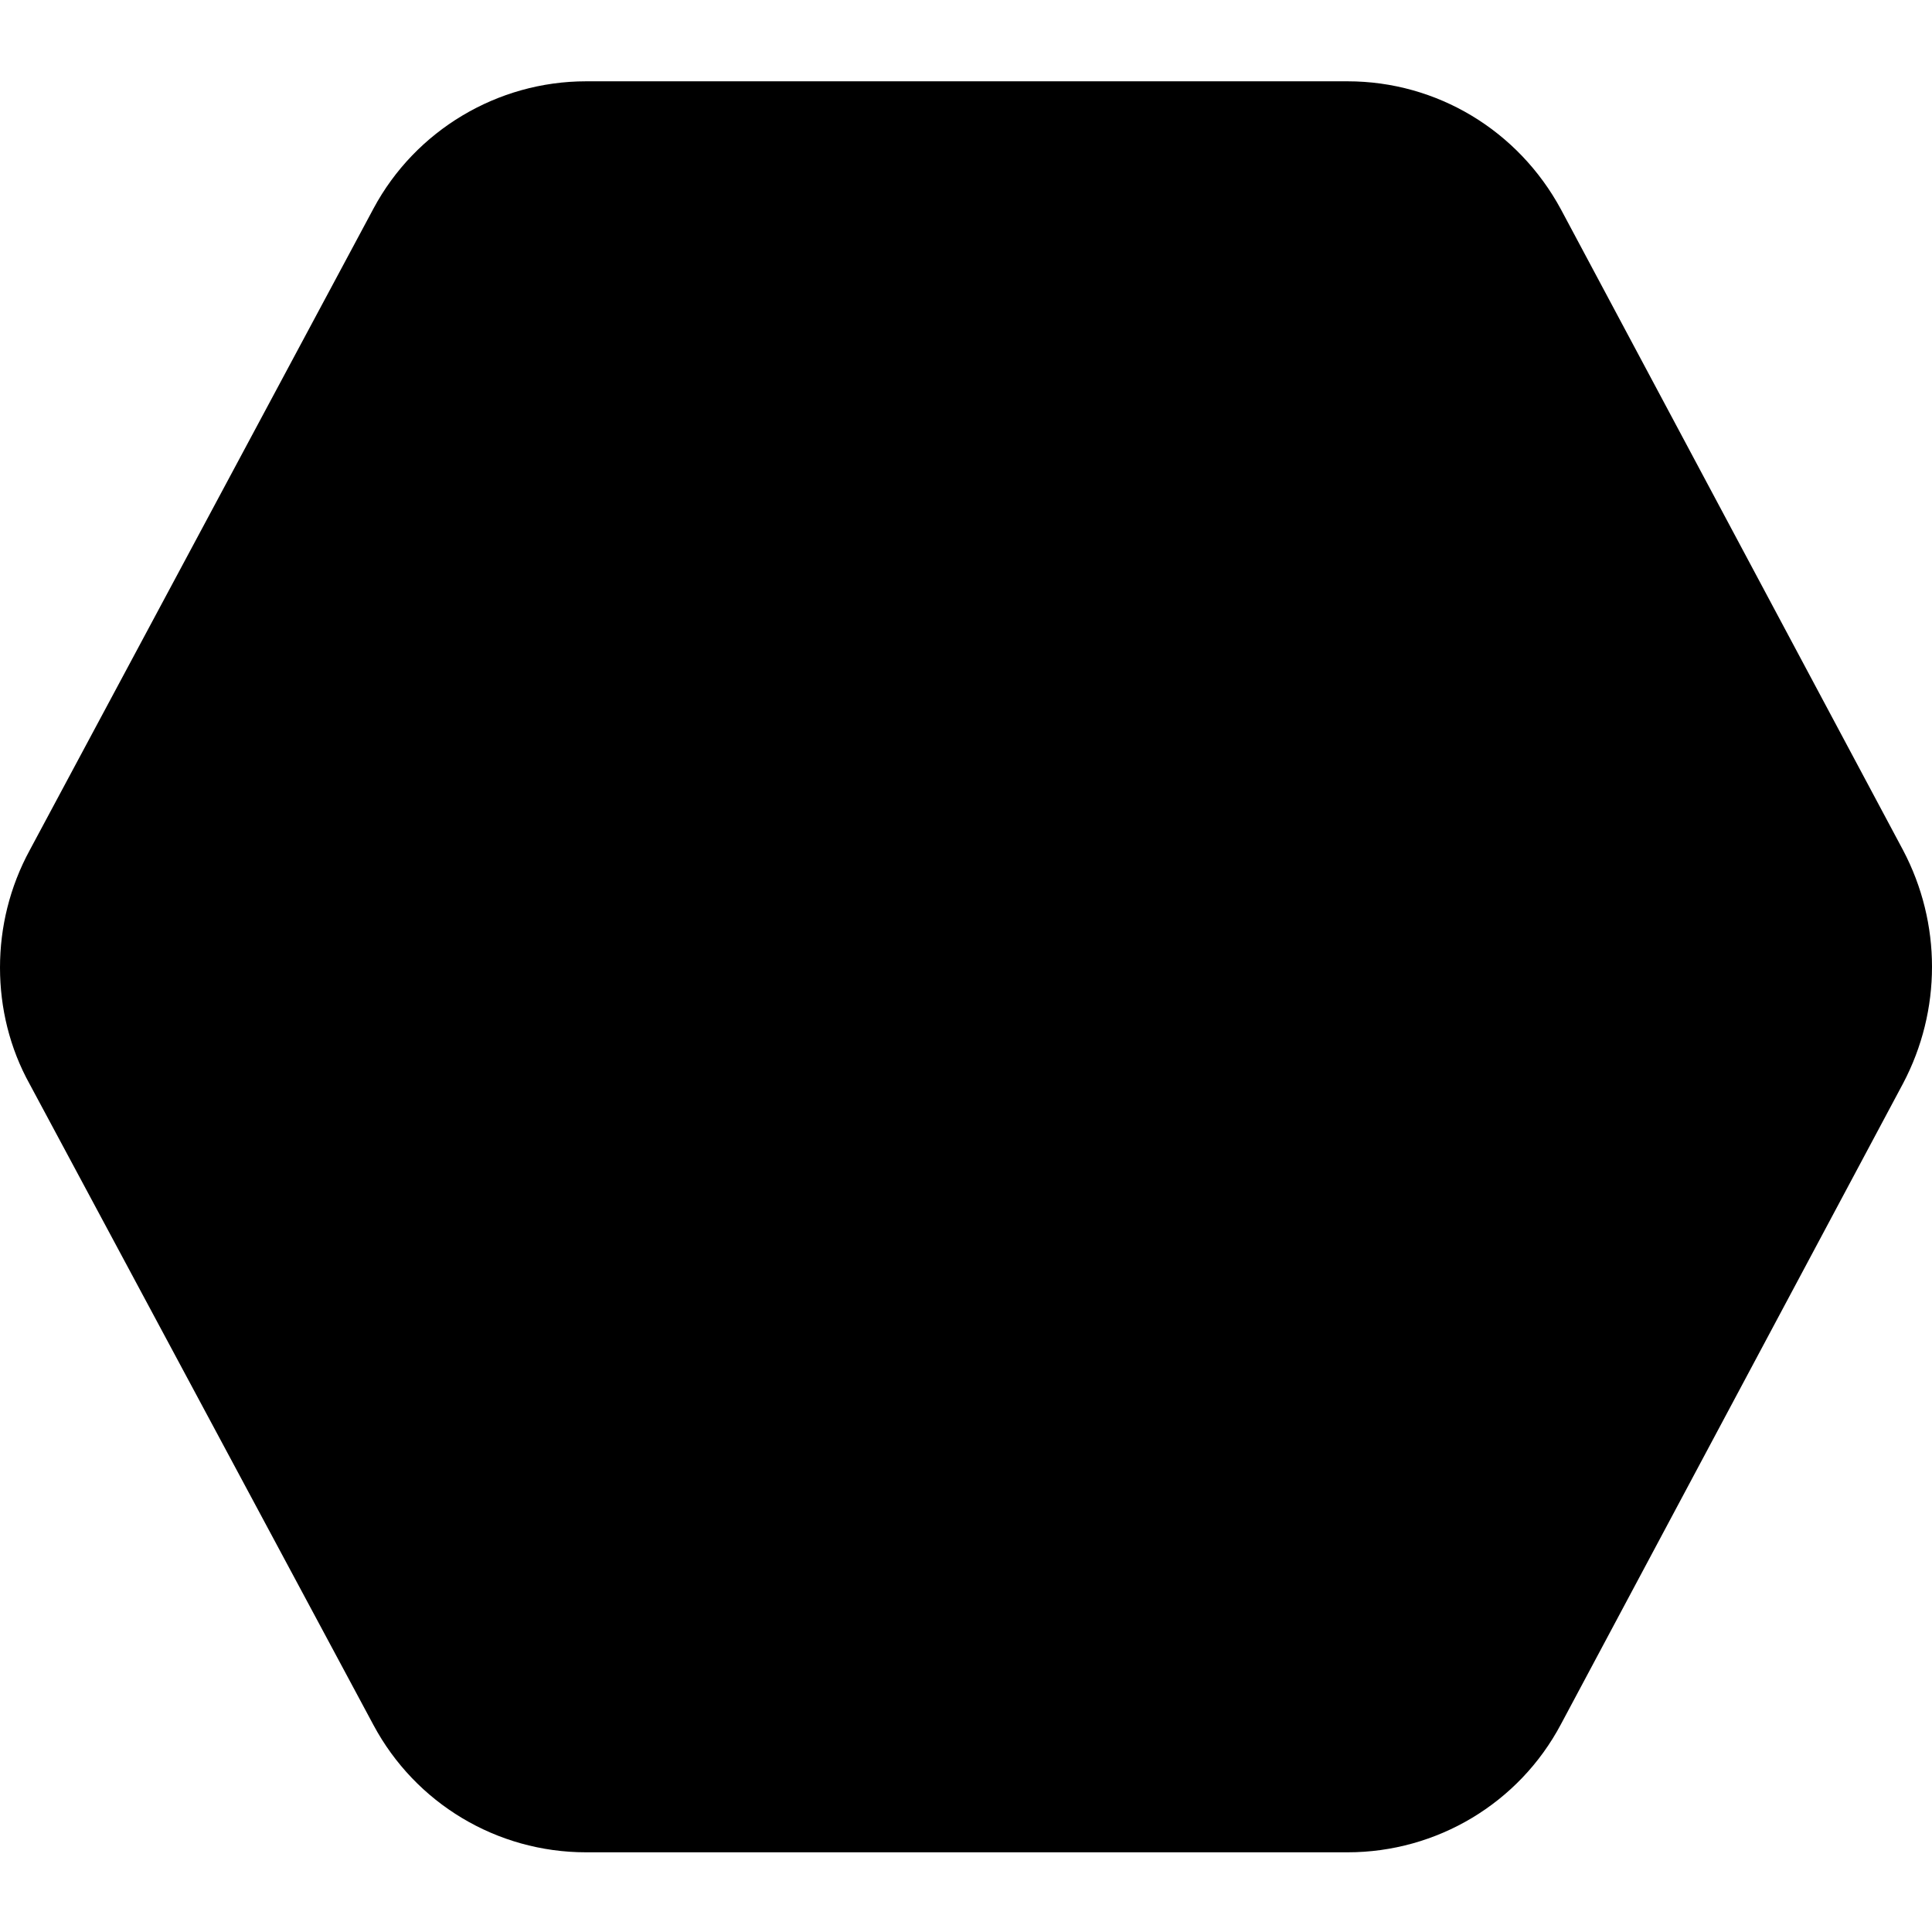
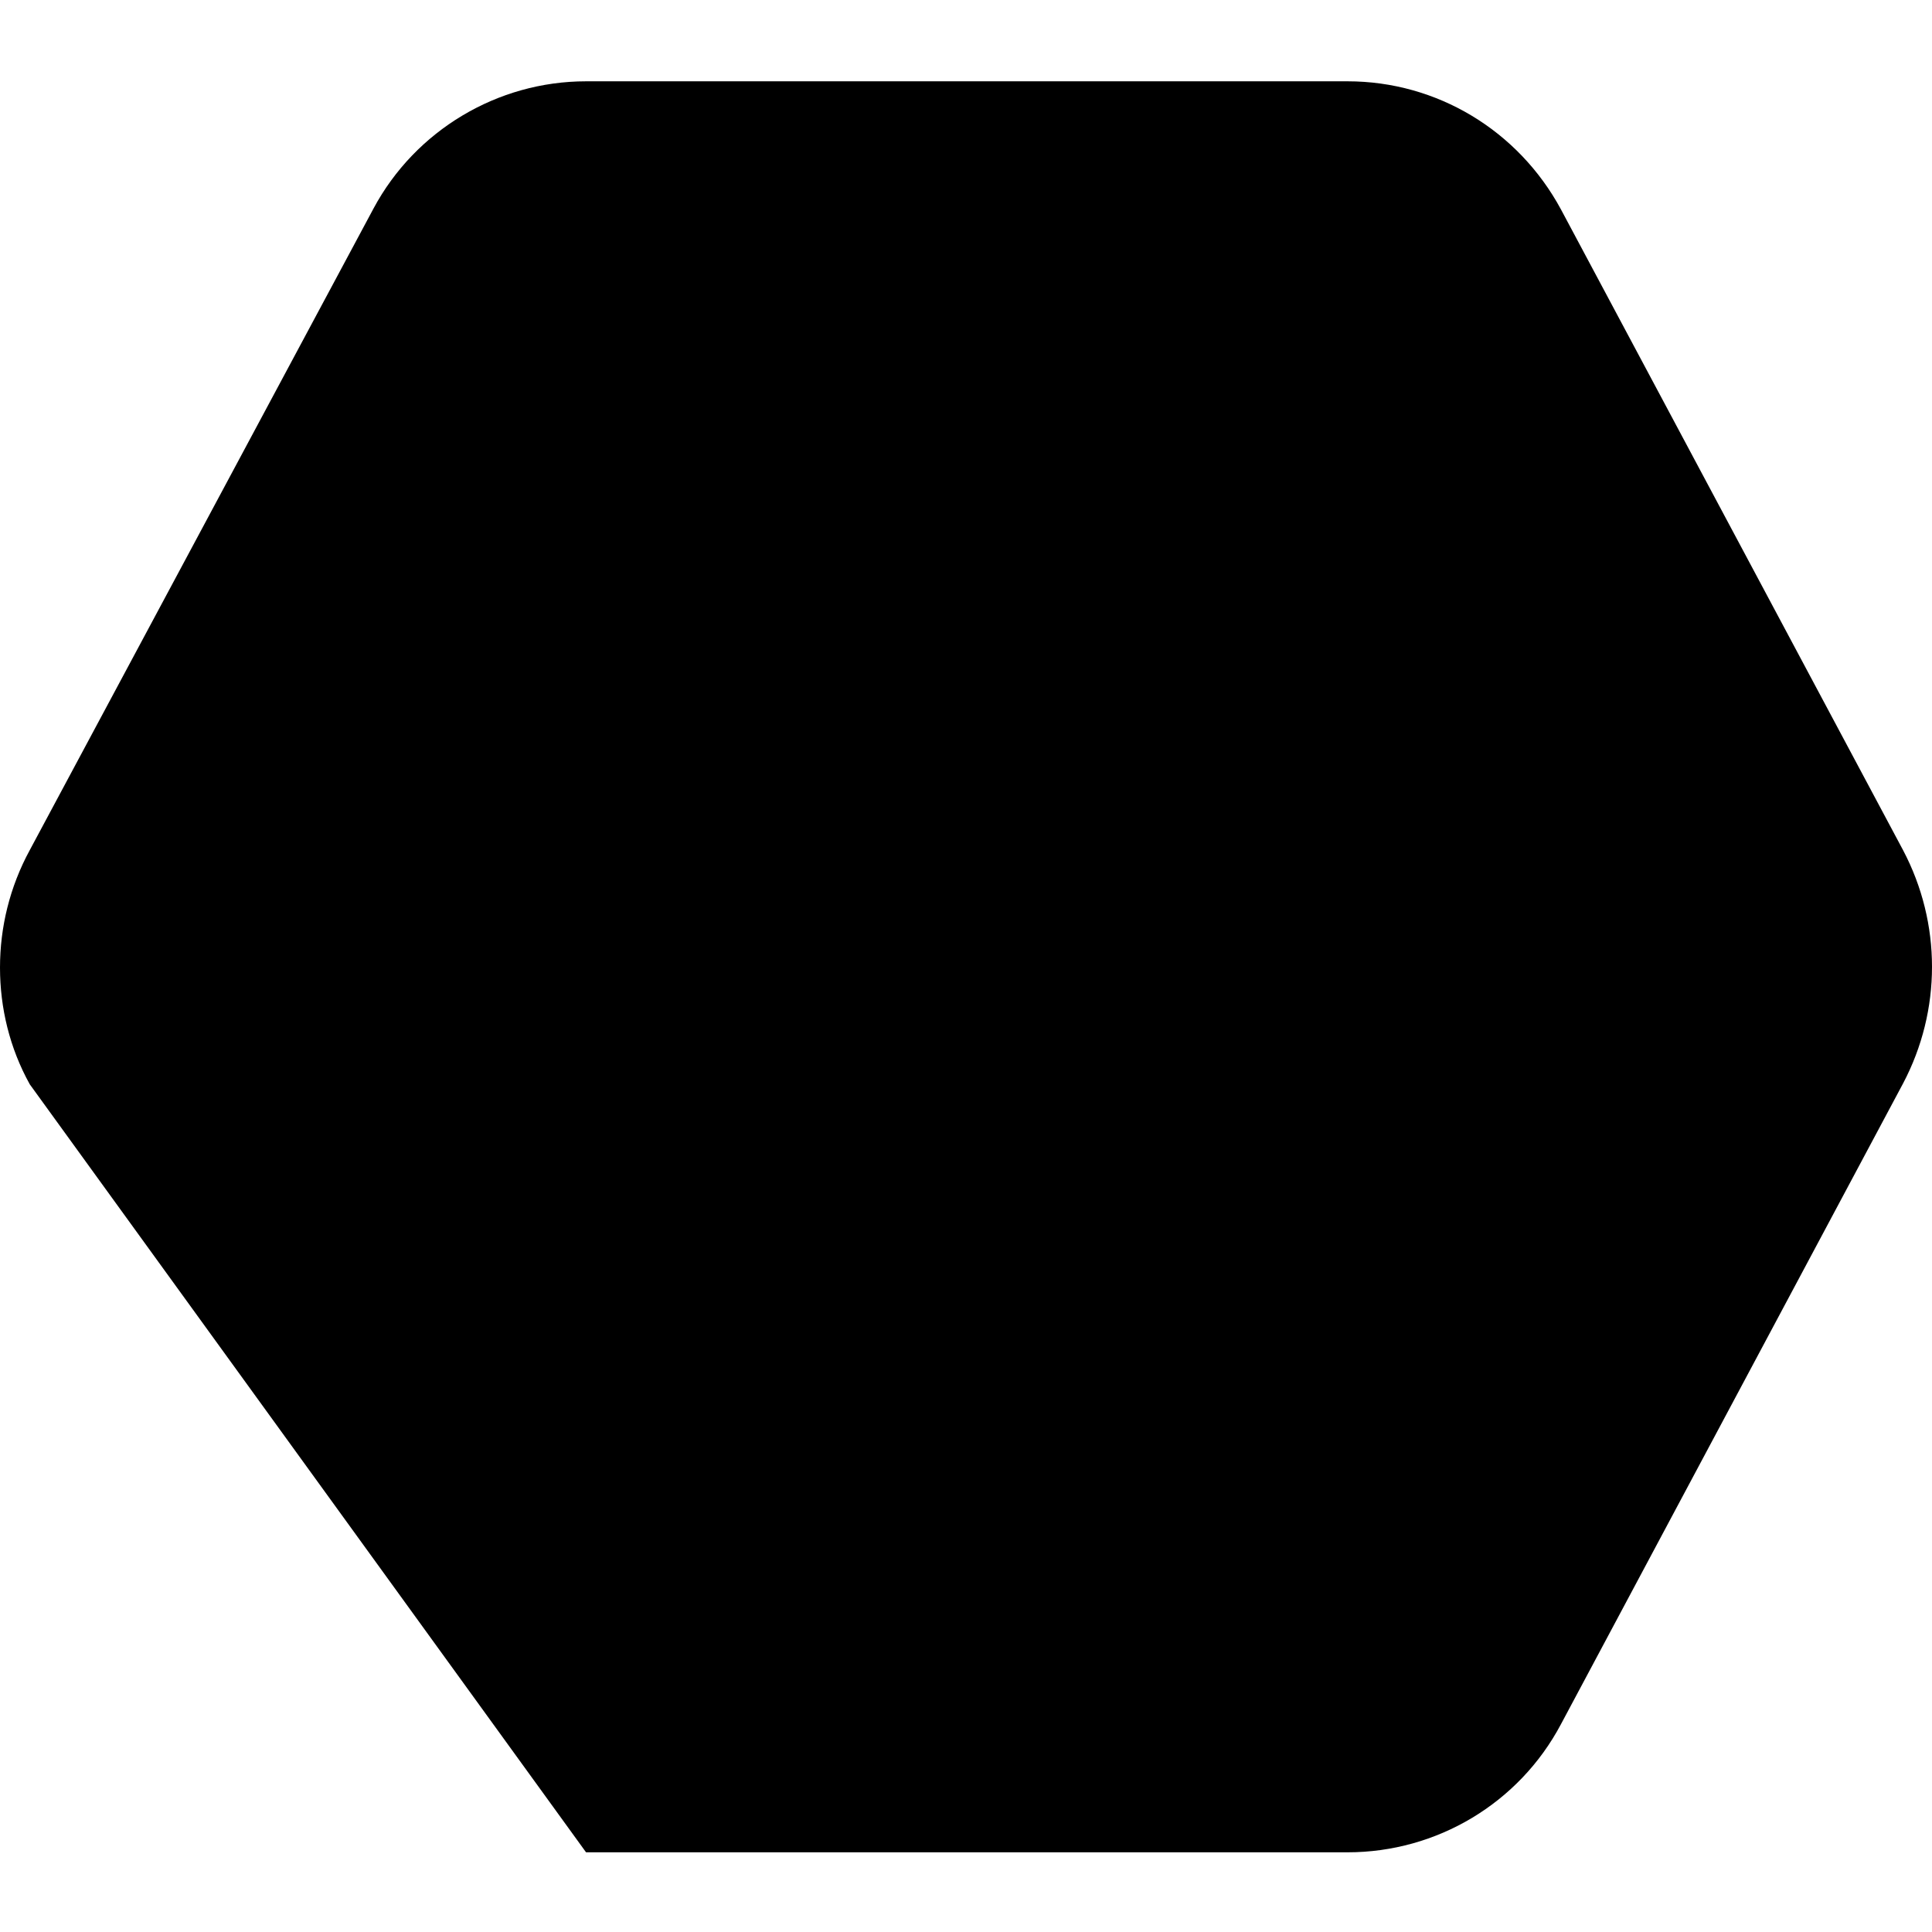
<svg xmlns="http://www.w3.org/2000/svg" id="Layer_1" data-name="Layer 1" viewBox="0 0 24 24" width="512" height="512">
-   <path d="M0,12.02c0-.5,.12-1,.37-1.46L4.64,2.59c.52-.97,1.54-1.58,2.64-1.58h9.46c1.11,0,2.12,.61,2.65,1.59l4.25,7.96c.48,.91,.48,1.99,0,2.9l-4.25,7.96c-.52,.98-1.54,1.59-2.65,1.59H7.28c-1.11,0-2.12-.61-2.64-1.58L.37,13.47C.12,13.02,0,12.52,0,12.02Z" />
+   <path d="M0,12.02c0-.5,.12-1,.37-1.46L4.64,2.59c.52-.97,1.54-1.58,2.64-1.58h9.46c1.11,0,2.12,.61,2.65,1.59l4.25,7.96c.48,.91,.48,1.99,0,2.9l-4.25,7.96c-.52,.98-1.54,1.59-2.65,1.59H7.28L.37,13.47C.12,13.02,0,12.52,0,12.02Z" />
</svg>